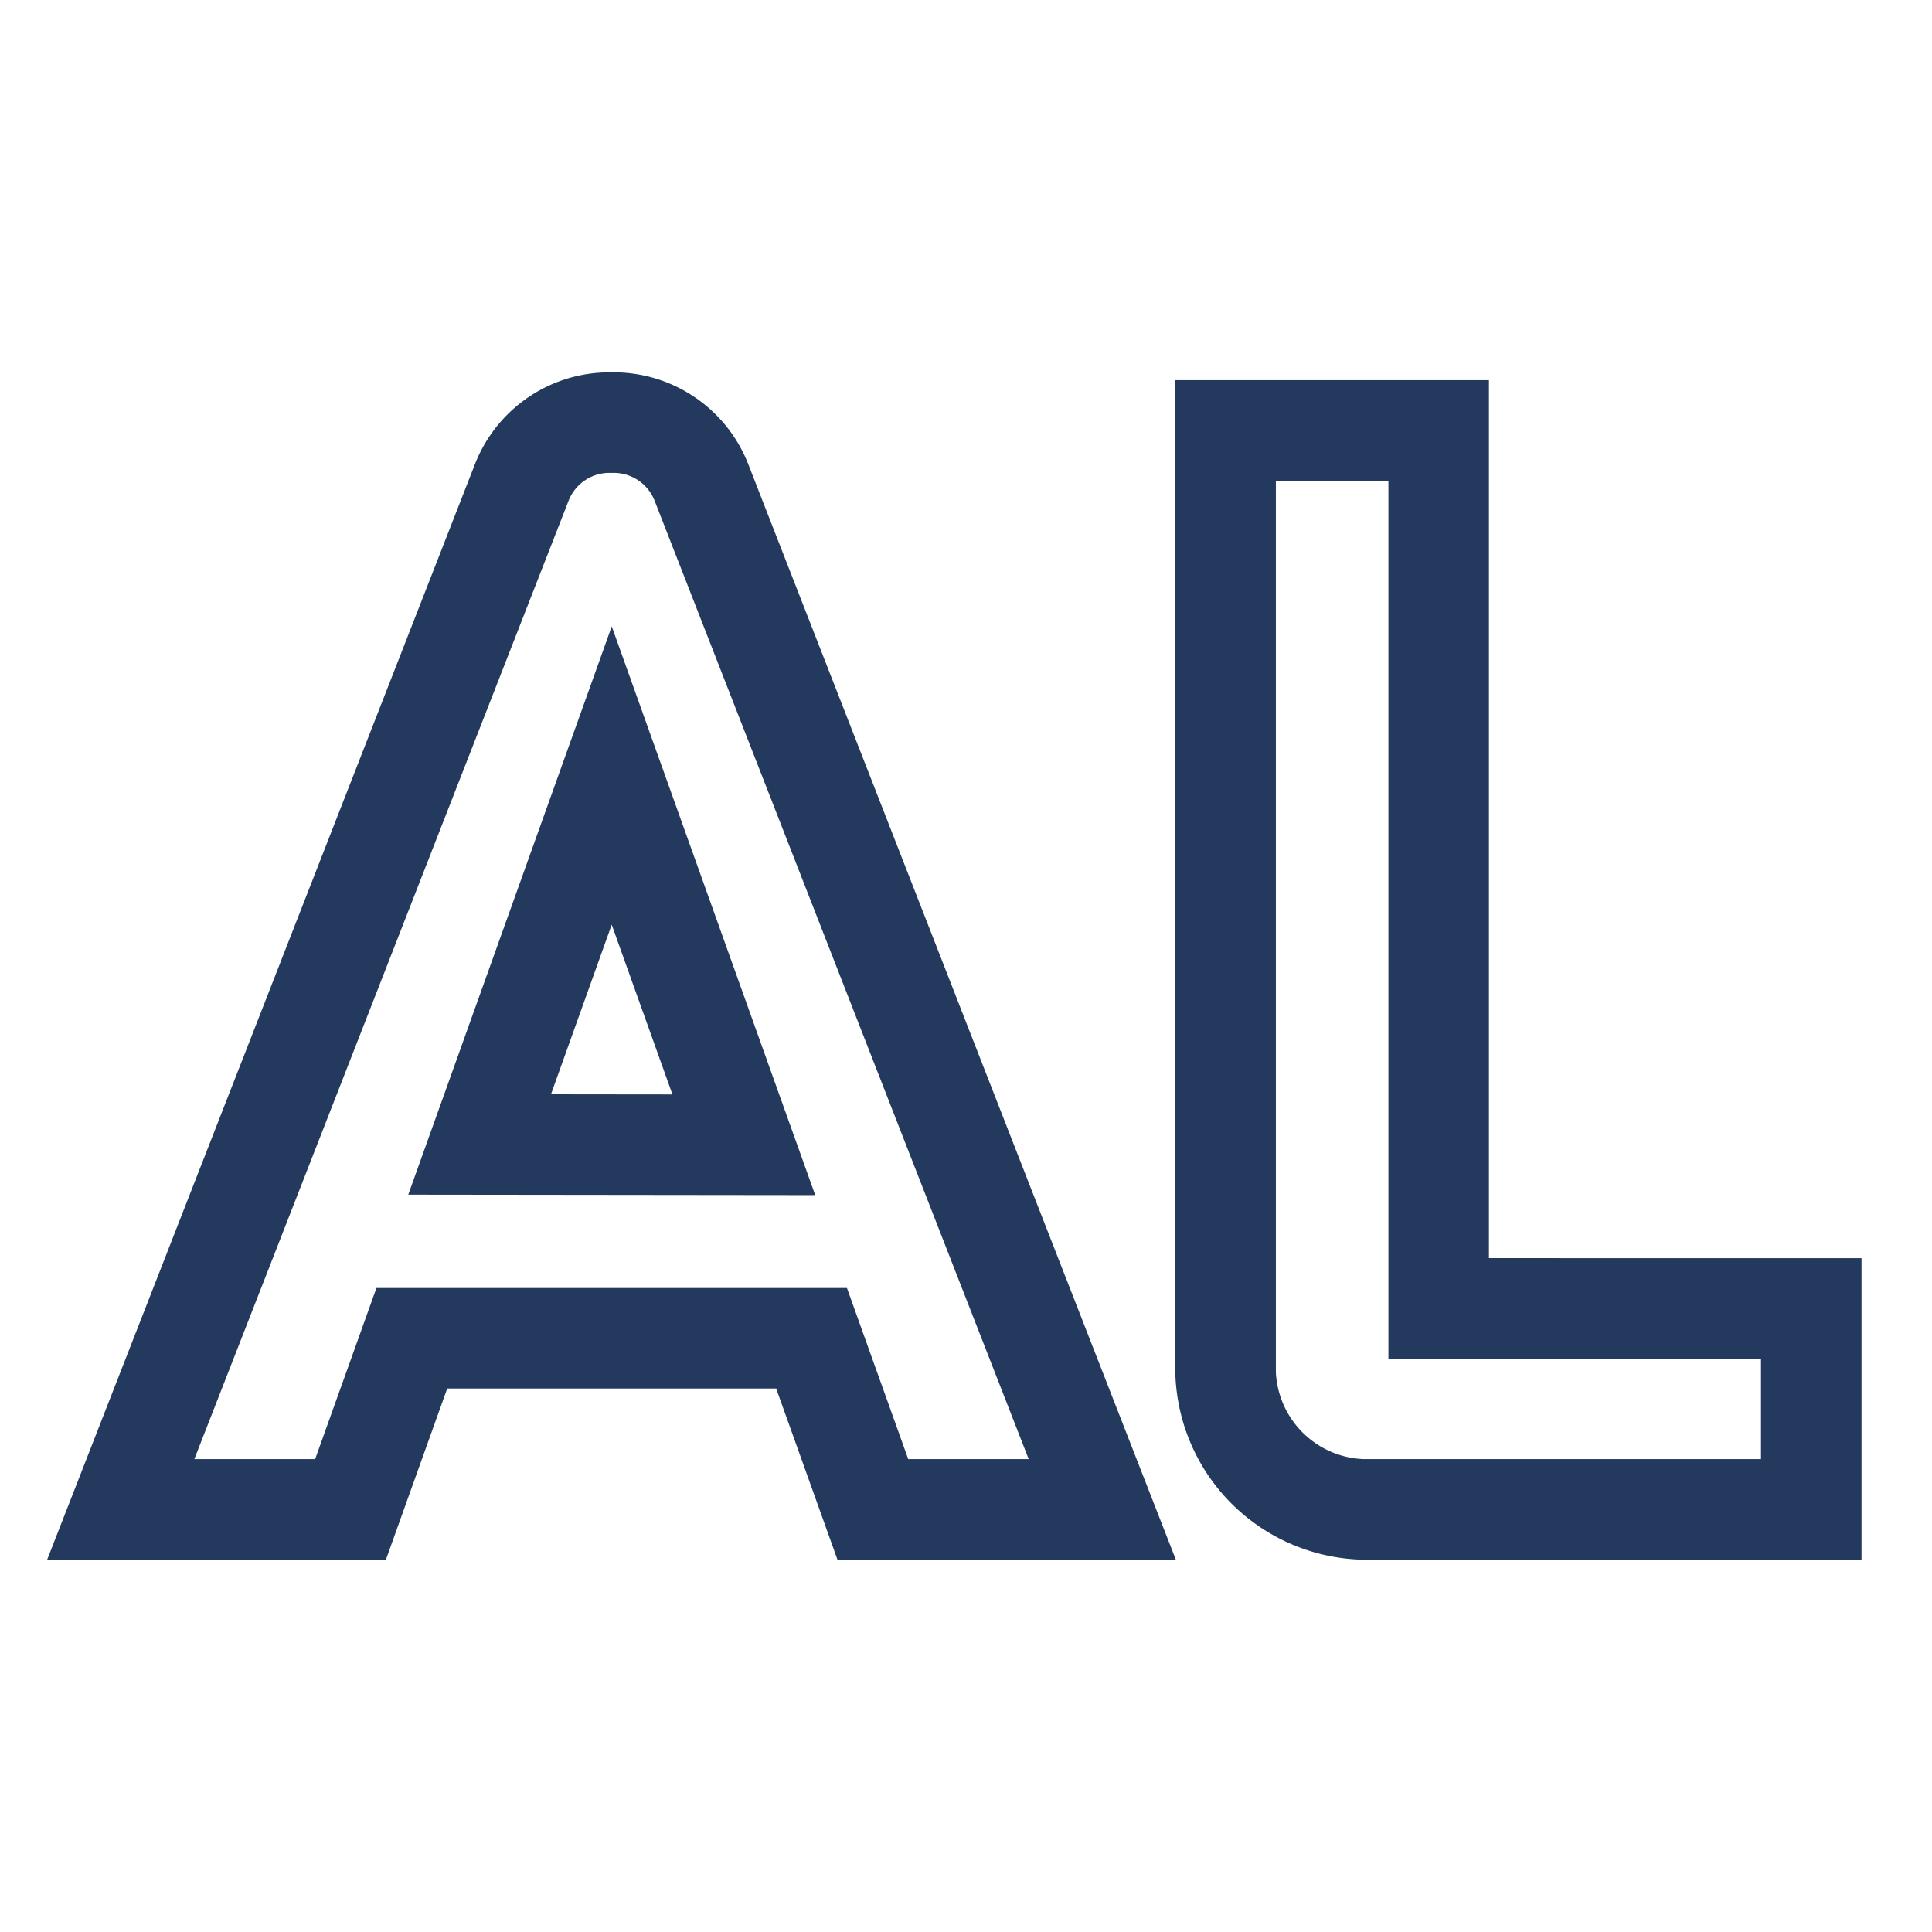
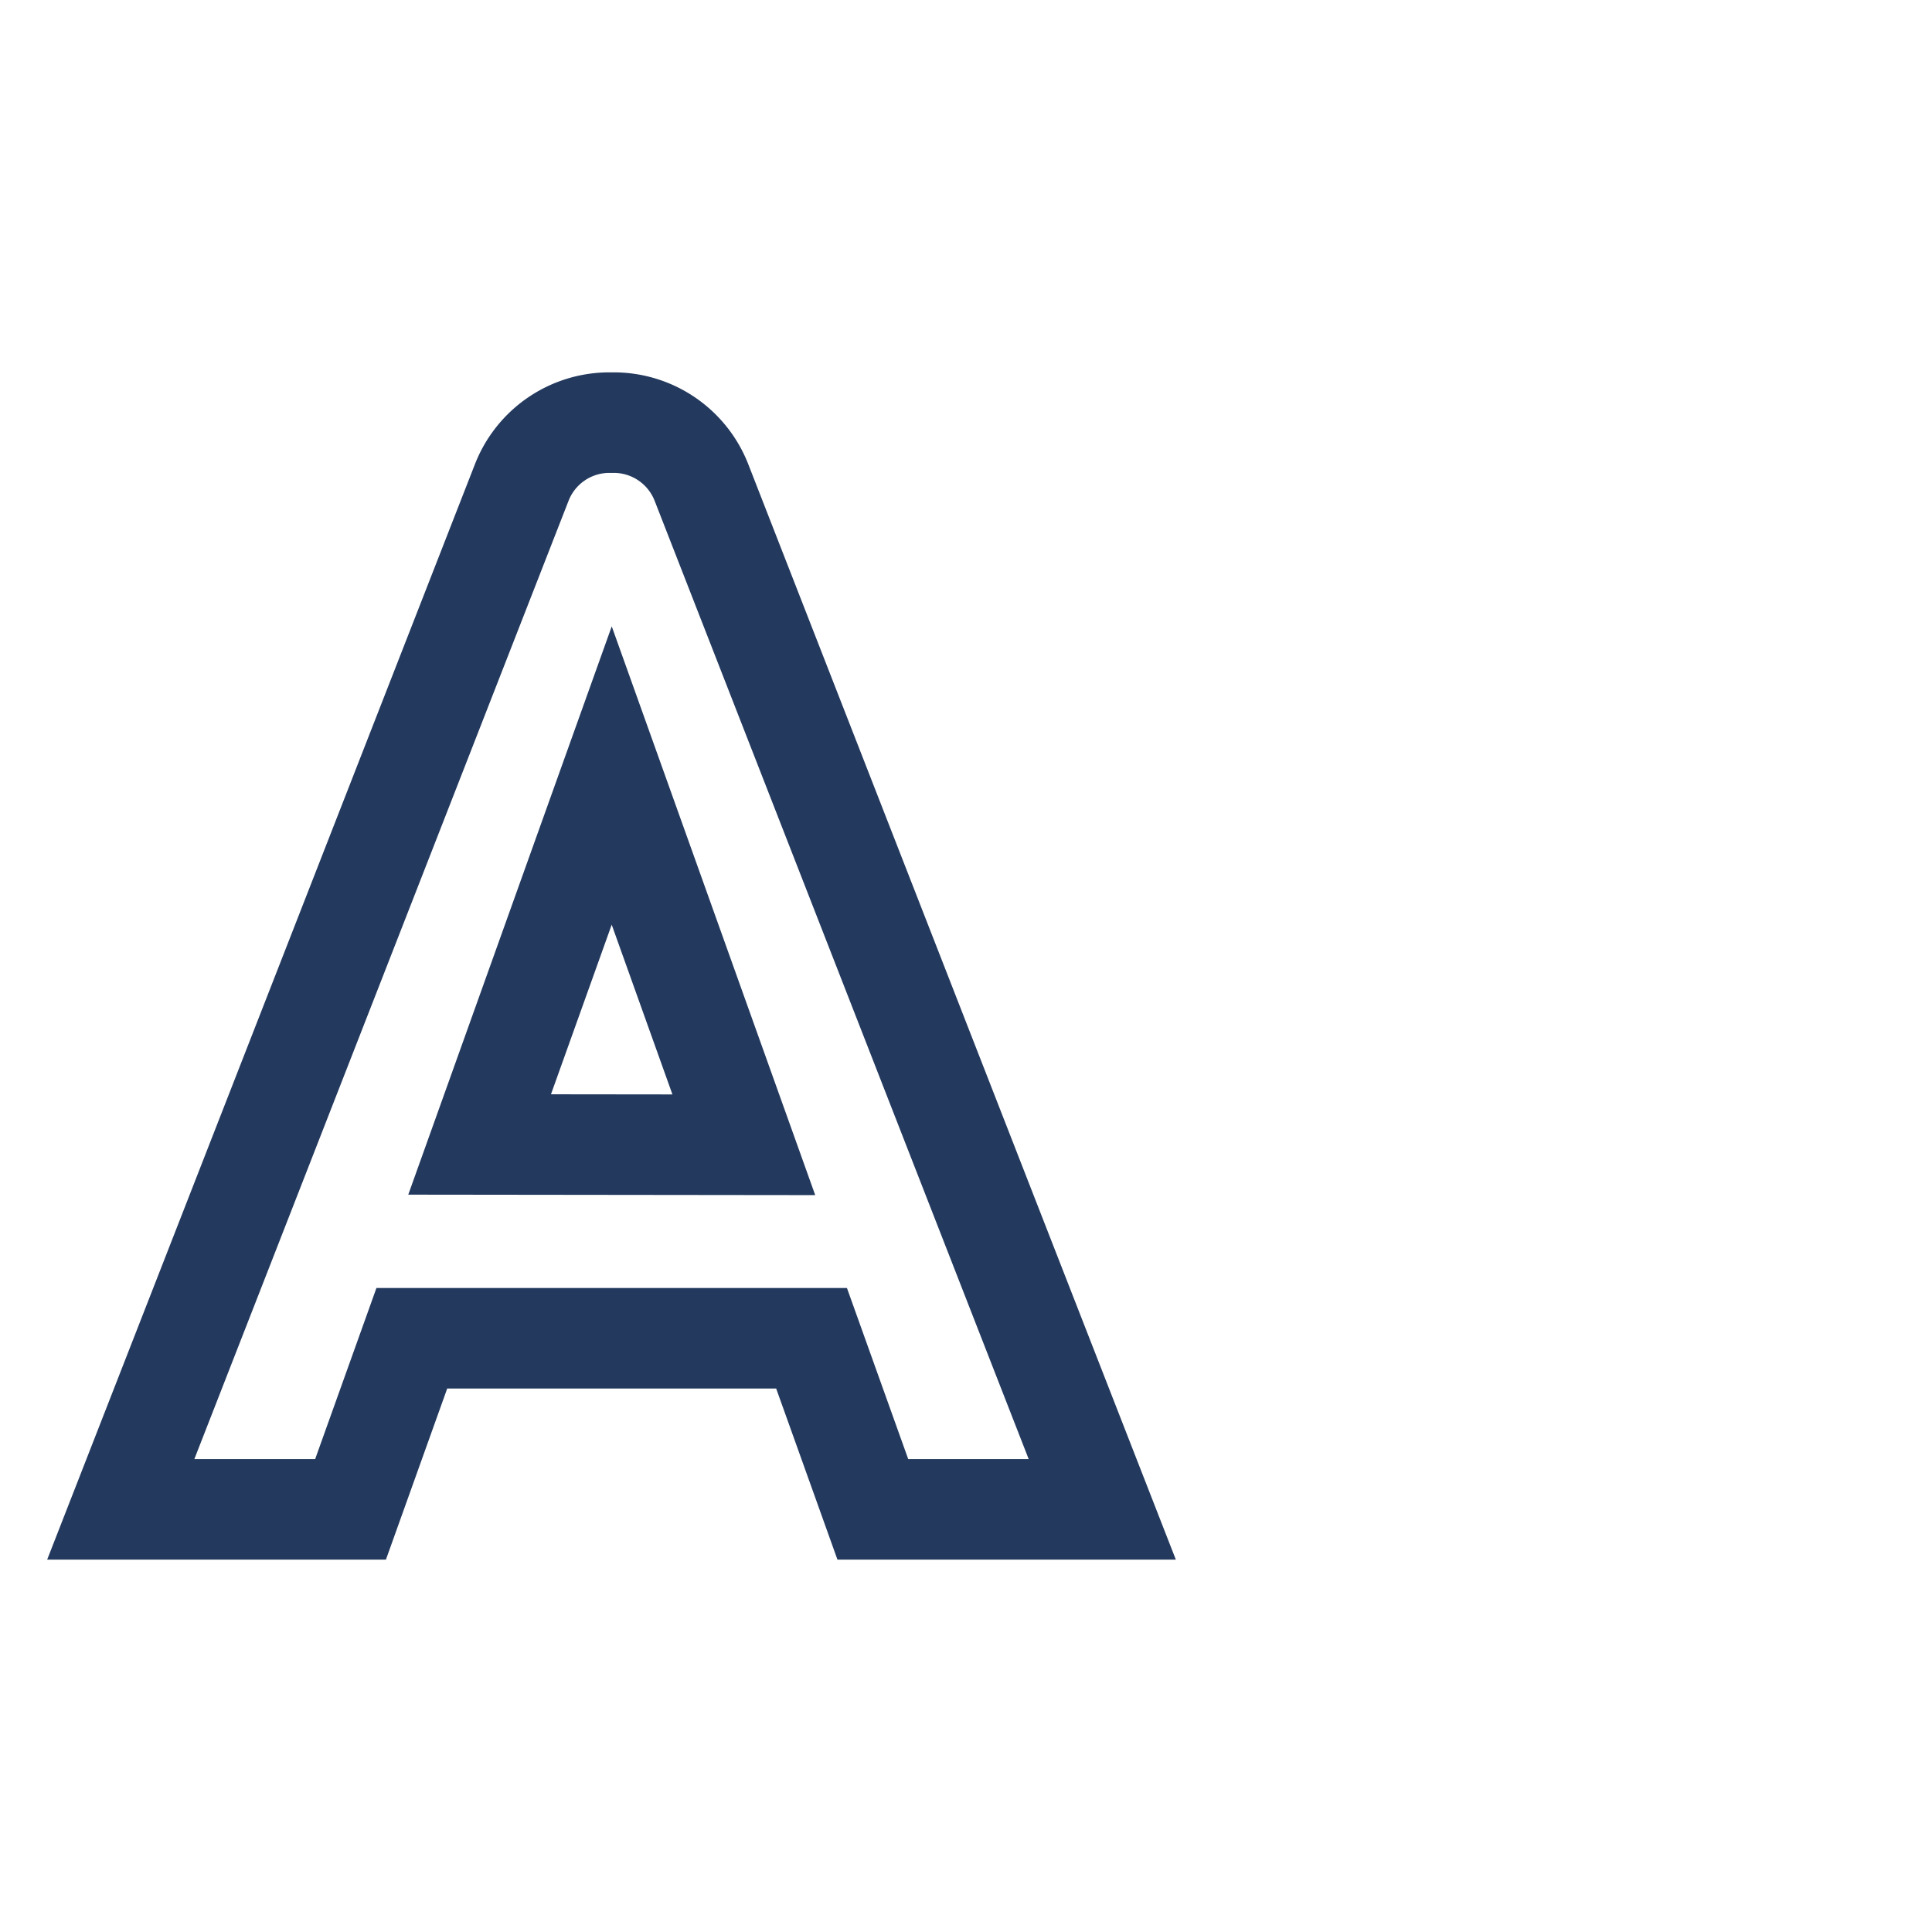
<svg xmlns="http://www.w3.org/2000/svg" width="800px" height="800px" viewBox="0 0 32 32">
  <title>file_type_al</title>
  <path d="M11.616,7.986A1.559,1.559,0,0,0,10.16,7H10.1a1.558,1.558,0,0,0-1.456.986L2,25H5.806l1.015-2.834h6.621L14.457,25h3.8ZM7.944,18.956l2.188-6.111,2.188,6.116Z" style="fill:none;stroke:#23395d;stroke-width:1.665" />
-   <path d="M23.829,21.671V7.129H20.3V22.747A2.346,2.346,0,0,0,22.57,25H30V21.672Z" style="fill:none;stroke:#23395d;stroke-width:1.665" />
</svg>